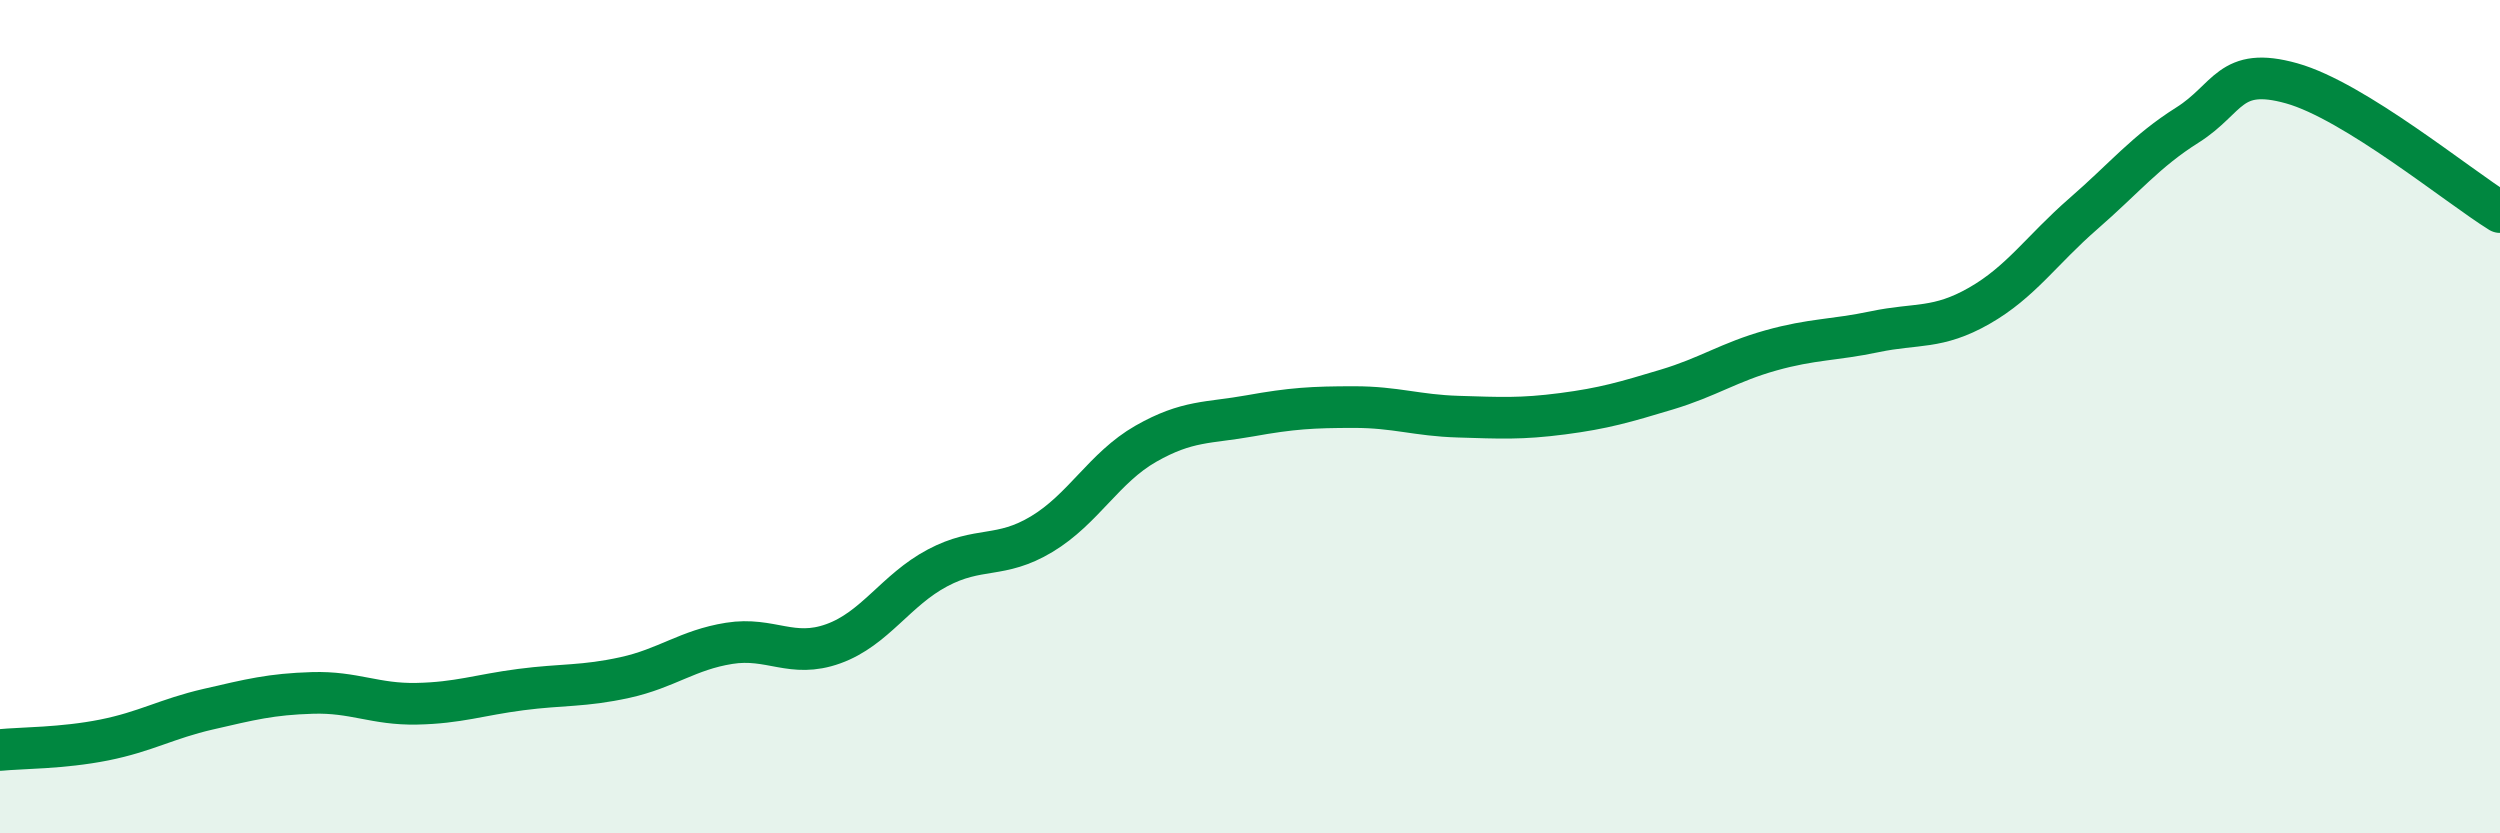
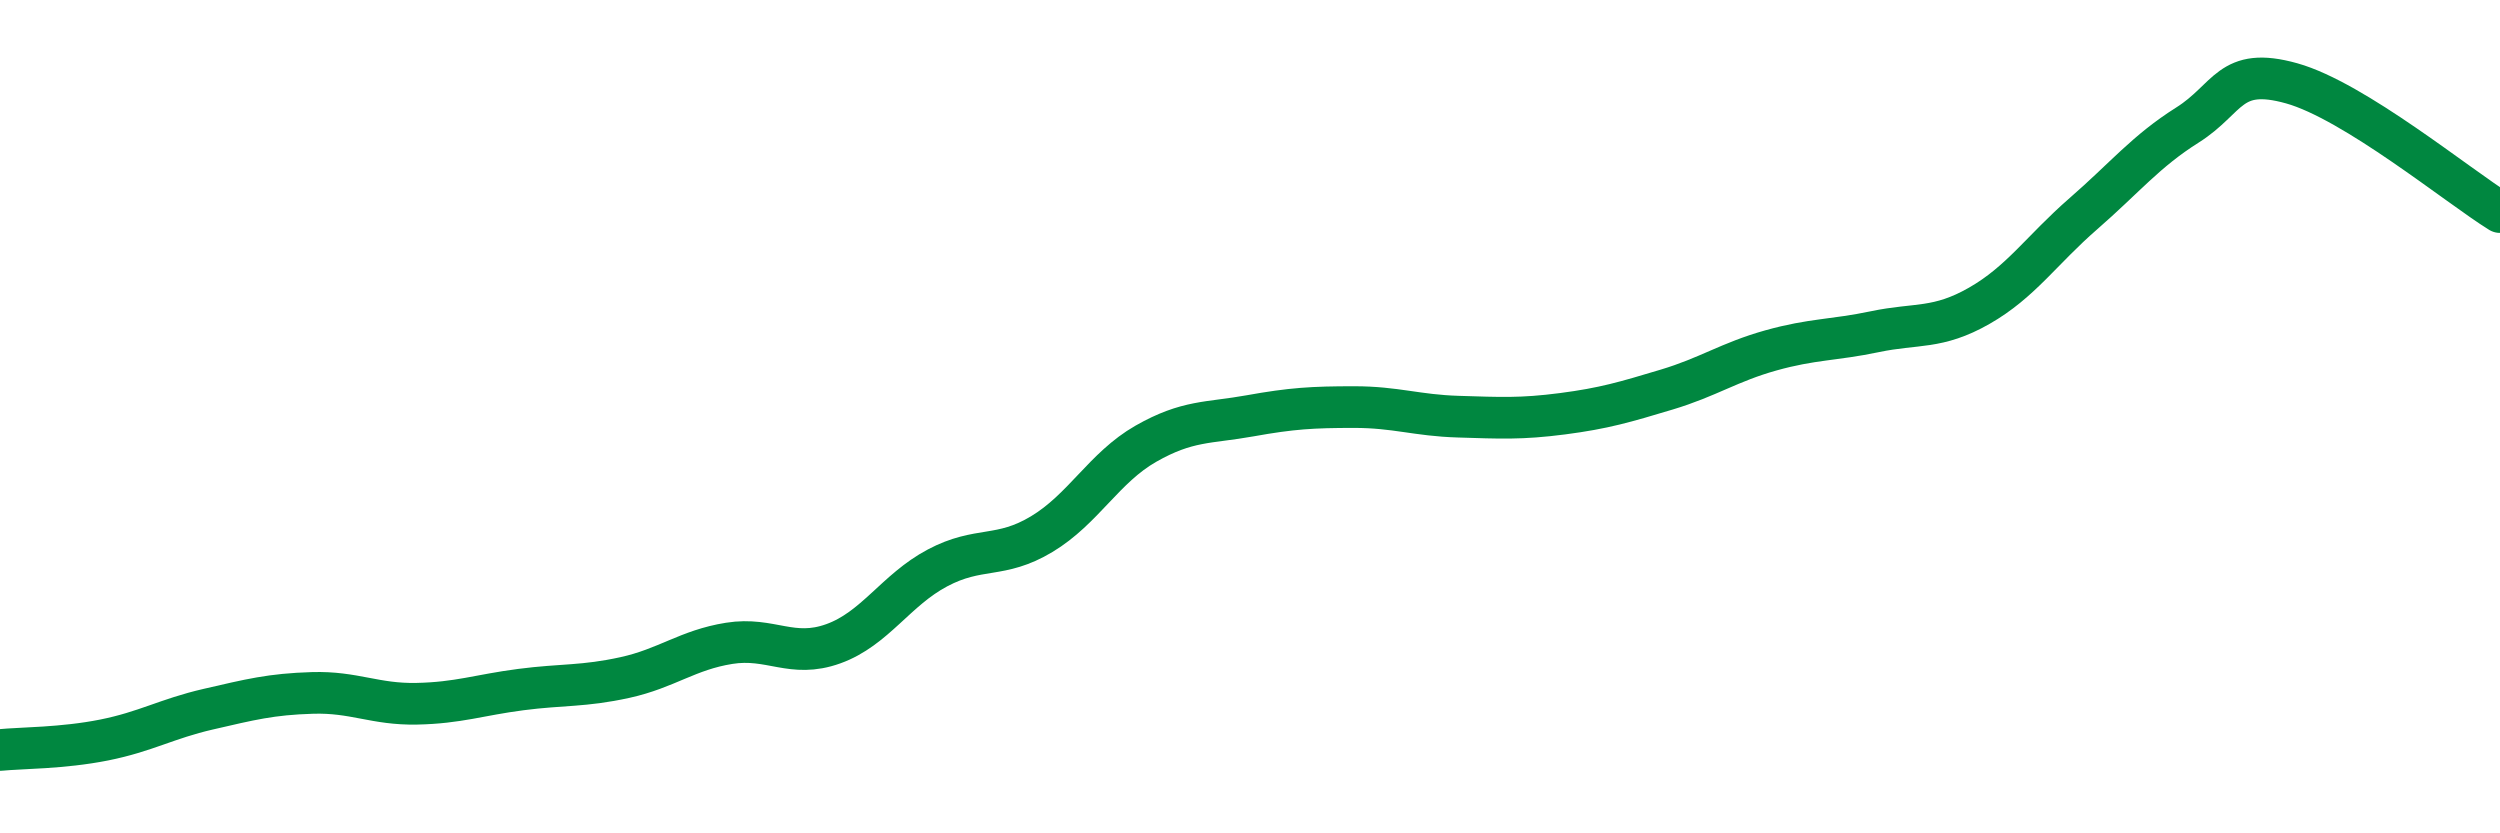
<svg xmlns="http://www.w3.org/2000/svg" width="60" height="20" viewBox="0 0 60 20">
-   <path d="M 0,18 C 0.5,17.95 1.5,17.96 2.5,17.76 C 3.5,17.56 4,17.25 5,17.02 C 6,16.79 6.5,16.66 7.5,16.63 C 8.5,16.6 9,16.91 10,16.89 C 11,16.87 11.5,16.68 12.5,16.55 C 13.5,16.42 14,16.48 15,16.26 C 16,16.04 16.5,15.6 17.5,15.44 C 18.5,15.28 19,15.81 20,15.45 C 21,15.09 21.5,14.16 22.5,13.63 C 23.5,13.1 24,13.42 25,12.82 C 26,12.22 26.5,11.22 27.5,10.65 C 28.5,10.08 29,10.16 30,9.98 C 31,9.8 31.5,9.77 32.5,9.77 C 33.5,9.77 34,9.97 35,10 C 36,10.03 36.5,10.06 37.5,9.93 C 38.5,9.8 39,9.65 40,9.35 C 41,9.05 41.5,8.69 42.5,8.41 C 43.5,8.13 44,8.17 45,7.96 C 46,7.75 46.5,7.91 47.5,7.34 C 48.5,6.77 49,6 50,5.13 C 51,4.26 51.5,3.63 52.5,3 C 53.5,2.37 53.5,1.58 55,2 C 56.5,2.42 59,4.47 60,5.09L60 20L0 20Z" fill="#008740" opacity="0.1" stroke-linecap="round" stroke-linejoin="round" />
  <path d="M 0,18 C 0.5,17.95 1.5,17.96 2.5,17.76 C 3.5,17.56 4,17.25 5,17.02 C 6,16.79 6.5,16.66 7.5,16.63 C 8.5,16.6 9,16.91 10,16.89 C 11,16.87 11.5,16.68 12.5,16.55 C 13.5,16.42 14,16.48 15,16.26 C 16,16.04 16.5,15.6 17.5,15.44 C 18.5,15.28 19,15.81 20,15.45 C 21,15.09 21.5,14.16 22.5,13.63 C 23.5,13.1 24,13.42 25,12.82 C 26,12.22 26.5,11.22 27.5,10.65 C 28.5,10.08 29,10.16 30,9.98 C 31,9.8 31.5,9.77 32.5,9.77 C 33.5,9.77 34,9.97 35,10 C 36,10.03 36.5,10.06 37.5,9.93 C 38.5,9.8 39,9.65 40,9.35 C 41,9.05 41.5,8.69 42.5,8.41 C 43.5,8.13 44,8.17 45,7.96 C 46,7.75 46.5,7.91 47.5,7.34 C 48.5,6.77 49,6 50,5.13 C 51,4.26 51.5,3.63 52.5,3 C 53.5,2.37 53.5,1.58 55,2 C 56.5,2.42 59,4.47 60,5.09" stroke="#008740" stroke-width="1" fill="none" stroke-linecap="round" stroke-linejoin="round" />
</svg>